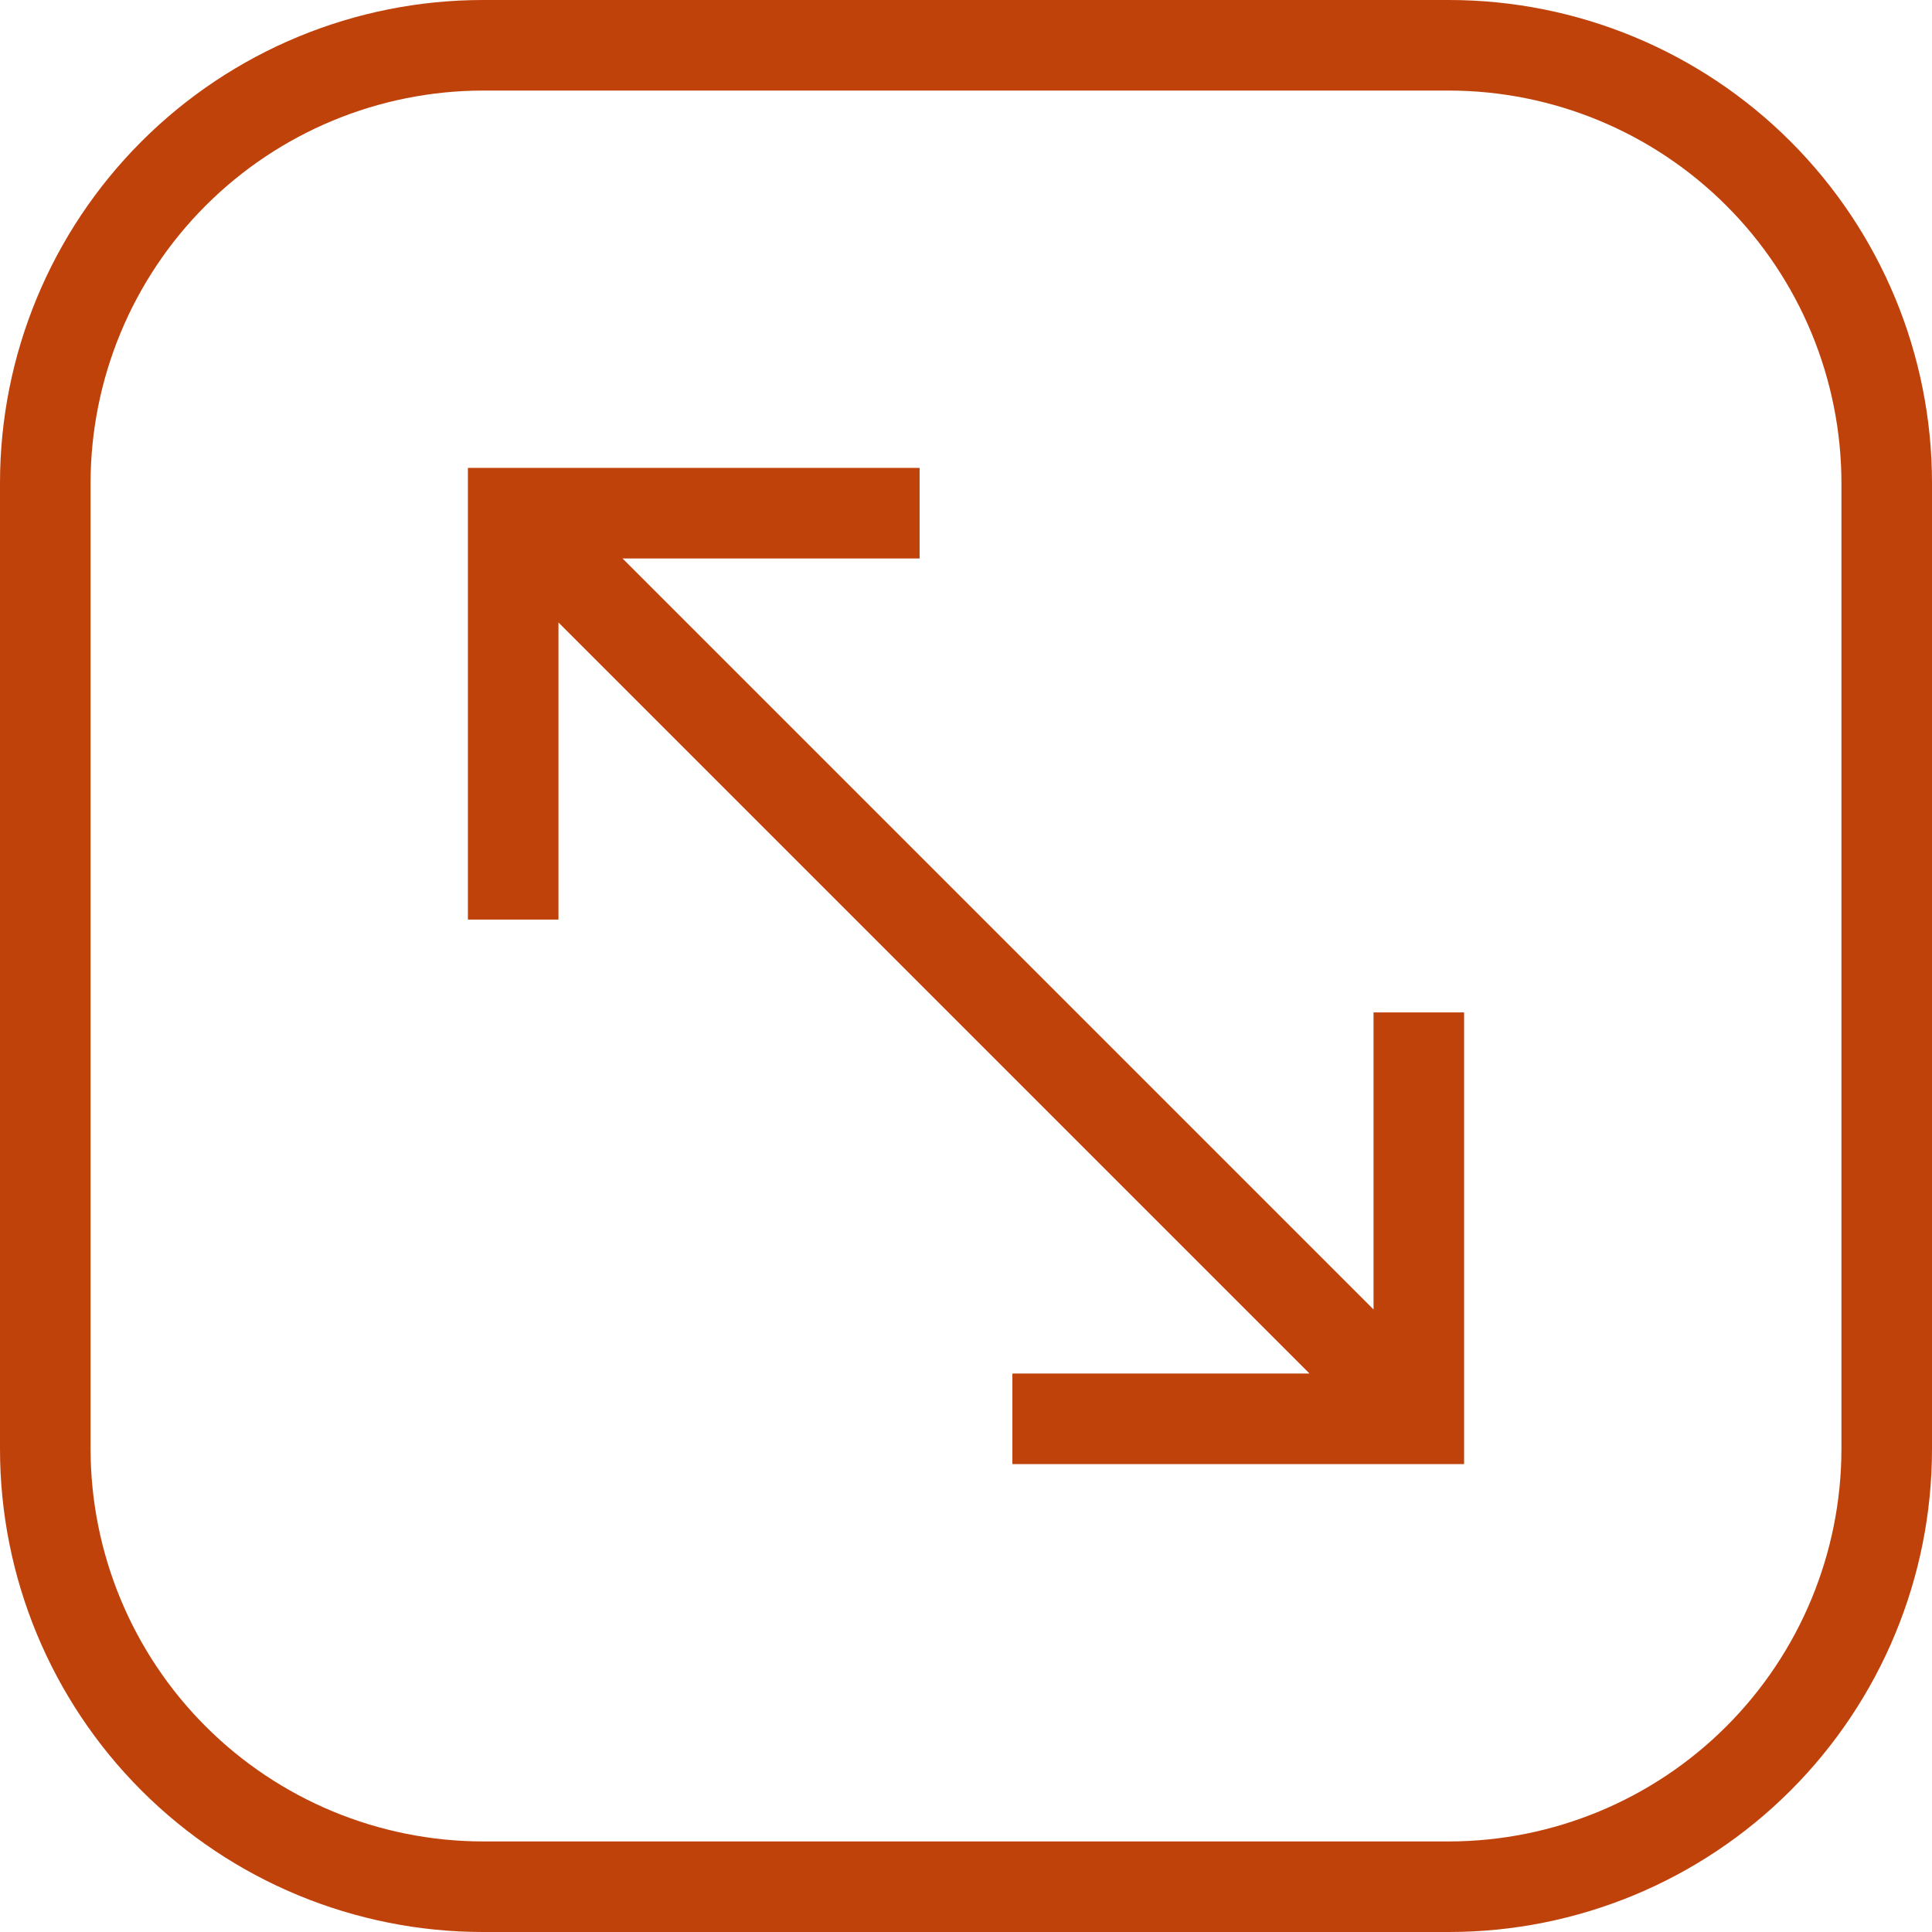
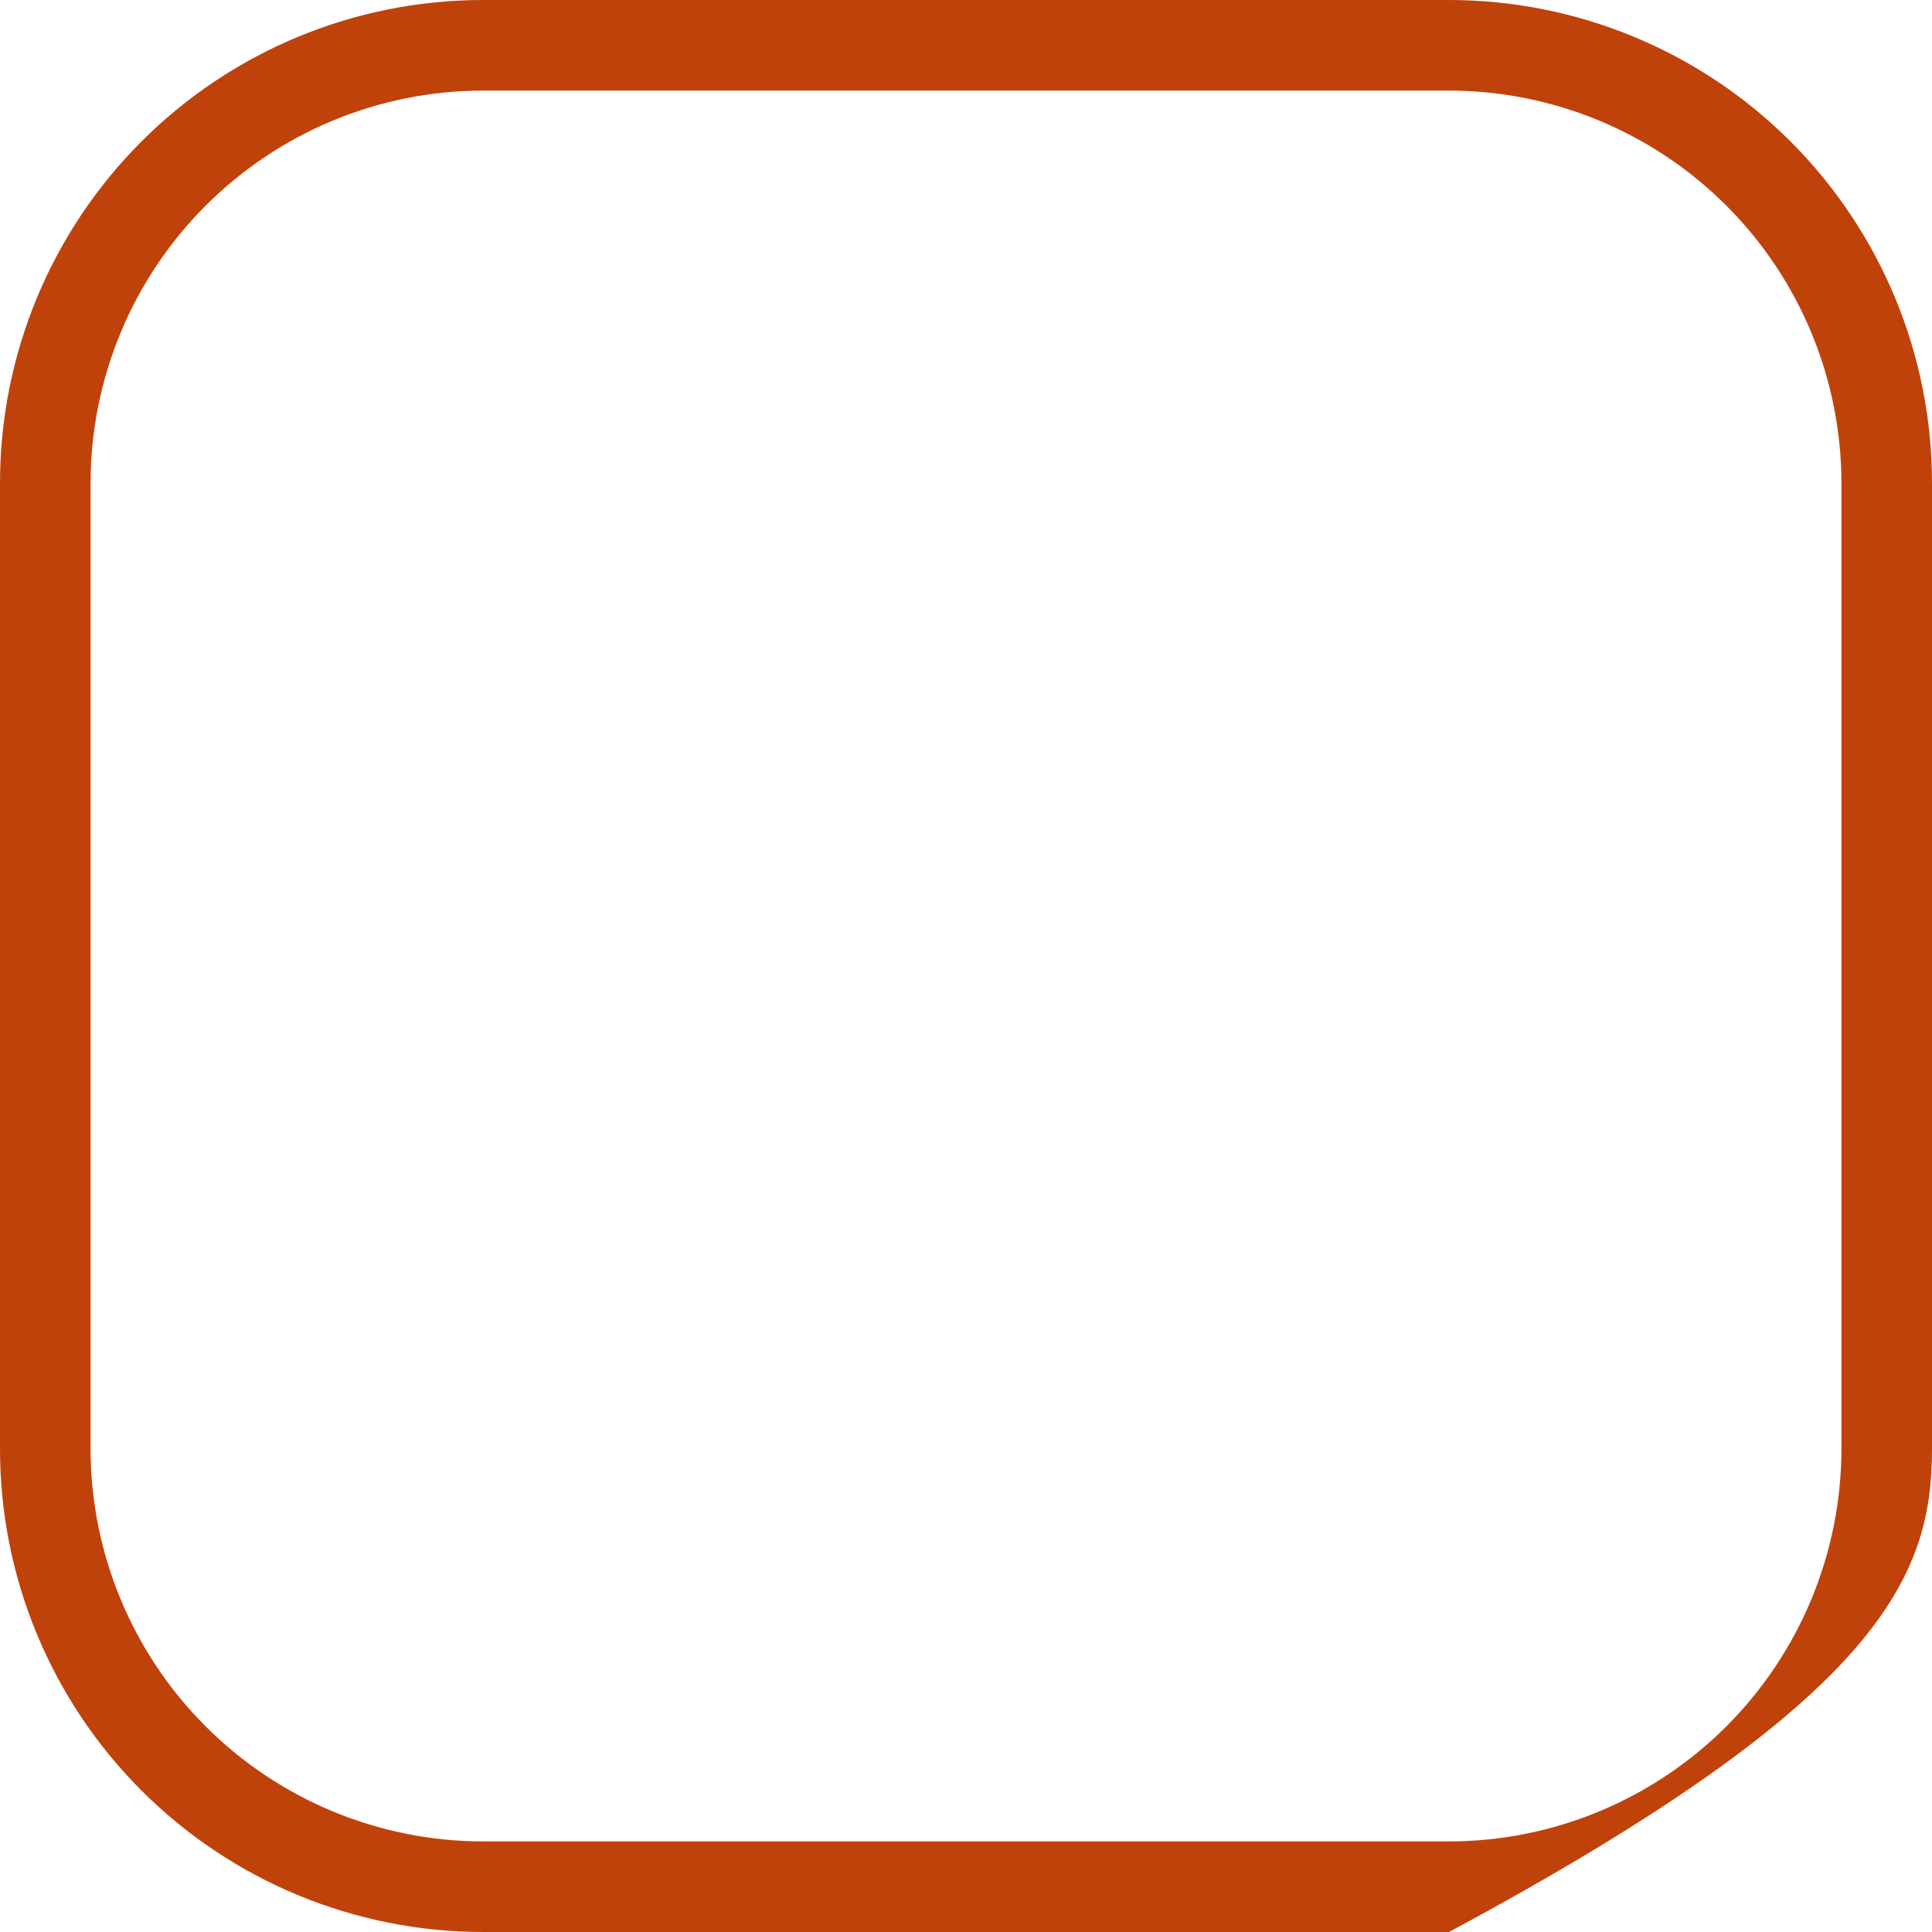
<svg xmlns="http://www.w3.org/2000/svg" width="512" height="512" viewBox="0 0 512 512" fill="none">
-   <path d="M384 0H128C94.052 0 61.495 13.486 37.49 37.49C13.486 61.495 0 94.052 0 128V384C0 417.948 13.486 450.505 37.49 474.51C61.495 498.514 94.052 512 128 512H384C417.948 512 450.505 498.514 474.51 474.51C498.514 450.505 512 417.948 512 384V128C512 94.052 498.514 61.495 474.51 37.49C450.505 13.486 417.948 0 384 0ZM488 384C487.968 411.573 477.001 438.007 457.504 457.504C438.007 477.001 411.573 487.968 384 488H128C100.427 487.968 73.993 477.001 54.496 457.504C34.999 438.007 24.032 411.573 24 384V128C24.032 100.427 34.999 73.993 54.496 54.496C73.993 34.999 100.427 24.032 128 24H384C411.573 24.032 438.007 34.999 457.504 54.496C477.001 73.993 487.968 100.427 488 128V384Z" fill="#C0420B" />
-   <path d="M364 347.024L164.976 148H243.704V124H124V243.704H148V164.968L347.032 364H268.296V388H388V268.296H364V347.024Z" fill="#C0420B" />
+   <path d="M384 0H128C94.052 0 61.495 13.486 37.49 37.49C13.486 61.495 0 94.052 0 128V384C0 417.948 13.486 450.505 37.49 474.51C61.495 498.514 94.052 512 128 512H384C498.514 450.505 512 417.948 512 384V128C512 94.052 498.514 61.495 474.51 37.49C450.505 13.486 417.948 0 384 0ZM488 384C487.968 411.573 477.001 438.007 457.504 457.504C438.007 477.001 411.573 487.968 384 488H128C100.427 487.968 73.993 477.001 54.496 457.504C34.999 438.007 24.032 411.573 24 384V128C24.032 100.427 34.999 73.993 54.496 54.496C73.993 34.999 100.427 24.032 128 24H384C411.573 24.032 438.007 34.999 457.504 54.496C477.001 73.993 487.968 100.427 488 128V384Z" fill="#C0420B" />
</svg>